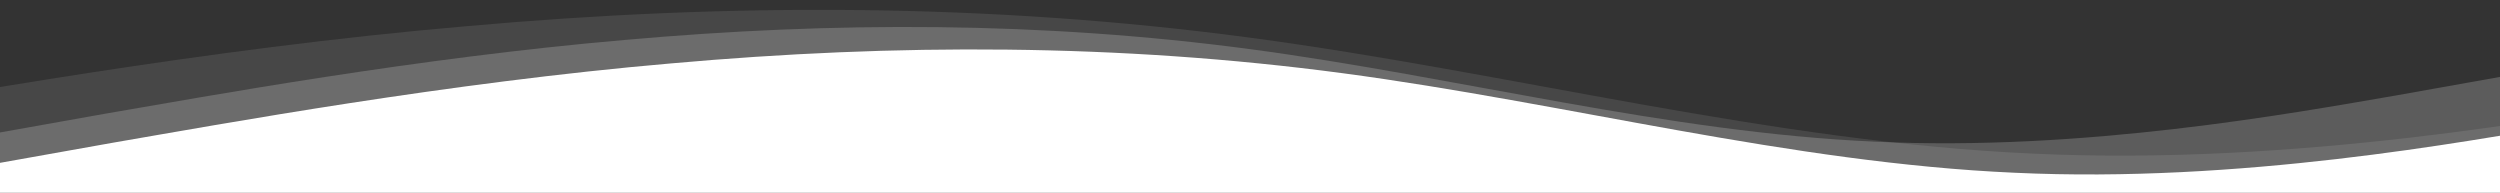
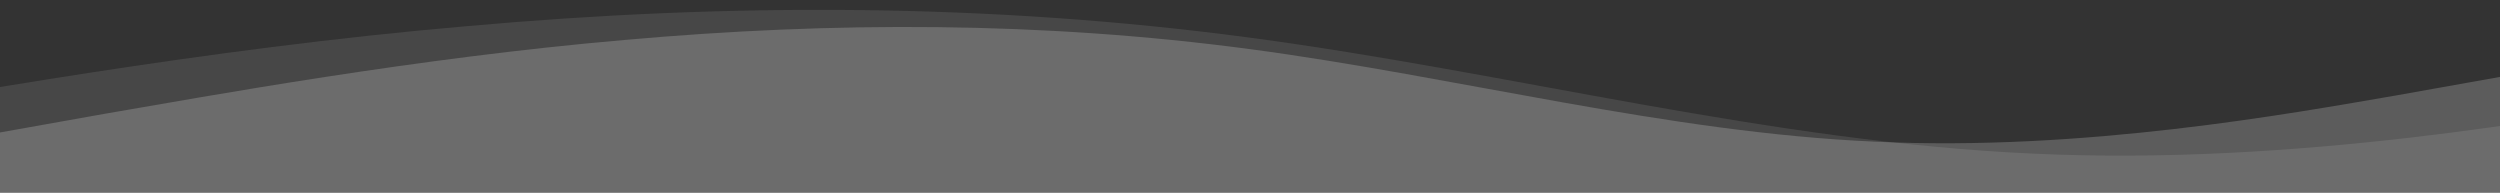
<svg xmlns="http://www.w3.org/2000/svg" version="1.1" id="Layer_1" x="0px" y="0px" viewBox="0 0 1440 111" style="enable-background:new 0 0 1440 111;" xml:space="preserve">
  <rect x="0" y="0" width="1440" height="111" fill="#333333" stroke="none" />
  <style type="text/css">
	.st0{opacity:0.2;fill:#FFFFFF;enable-background:new    ;}
	.st1{opacity:0.1;fill:#FFFFFF;enable-background:new    ;}
	.st2{fill:#FFFFFF;}
</style>
  <path class="st0" d="M0,76.3l60-10.7C120,55.3,240,33.3,360,23c120-10.7,240-10.7,360,5.3s240,48,360,53.3  c120,5.7,240-16.3,300-26.6l60-10.7v96h-60c-60,0-180,0-300,0s-240,0-360,0s-240,0-360,0s-240,0-300,0H0V76.3z" />
  <path class="st1" d="M-182.7,81.9l75.2-13.4C-32.3,55.6,118.2,28,268.6,15.1C419.1,1.6,569.5,1.6,720,21.7s300.9,60.2,451.4,66.8  c150.5,7.1,300.9-20.4,376.1-33.3l75.2-13.4v120.4h-75.2c-75.2,0-225.7,0-376.1,0s-300.9,0-451.4,0s-300.9,0-451.4,0  s-300.9,0-376.1,0h-75.2V81.9z" />
-   <path class="st2" d="M0,93.8l64.5-11.5C129,71.2,257.9,47.6,386.8,36.5C515.7,25,644.6,25,773.6,42.2s257.8,51.6,386.8,57.3  c128.9,6.1,257.8-17.5,322.3-28.6l64.3-11.5v103.1h-64.5c-64.5,0-193.4,0-322.3,0s-257.8,0-386.8,0s-257.8,0-386.8,0  s-257.8,0-322.3,0H0V93.8z" />
</svg>